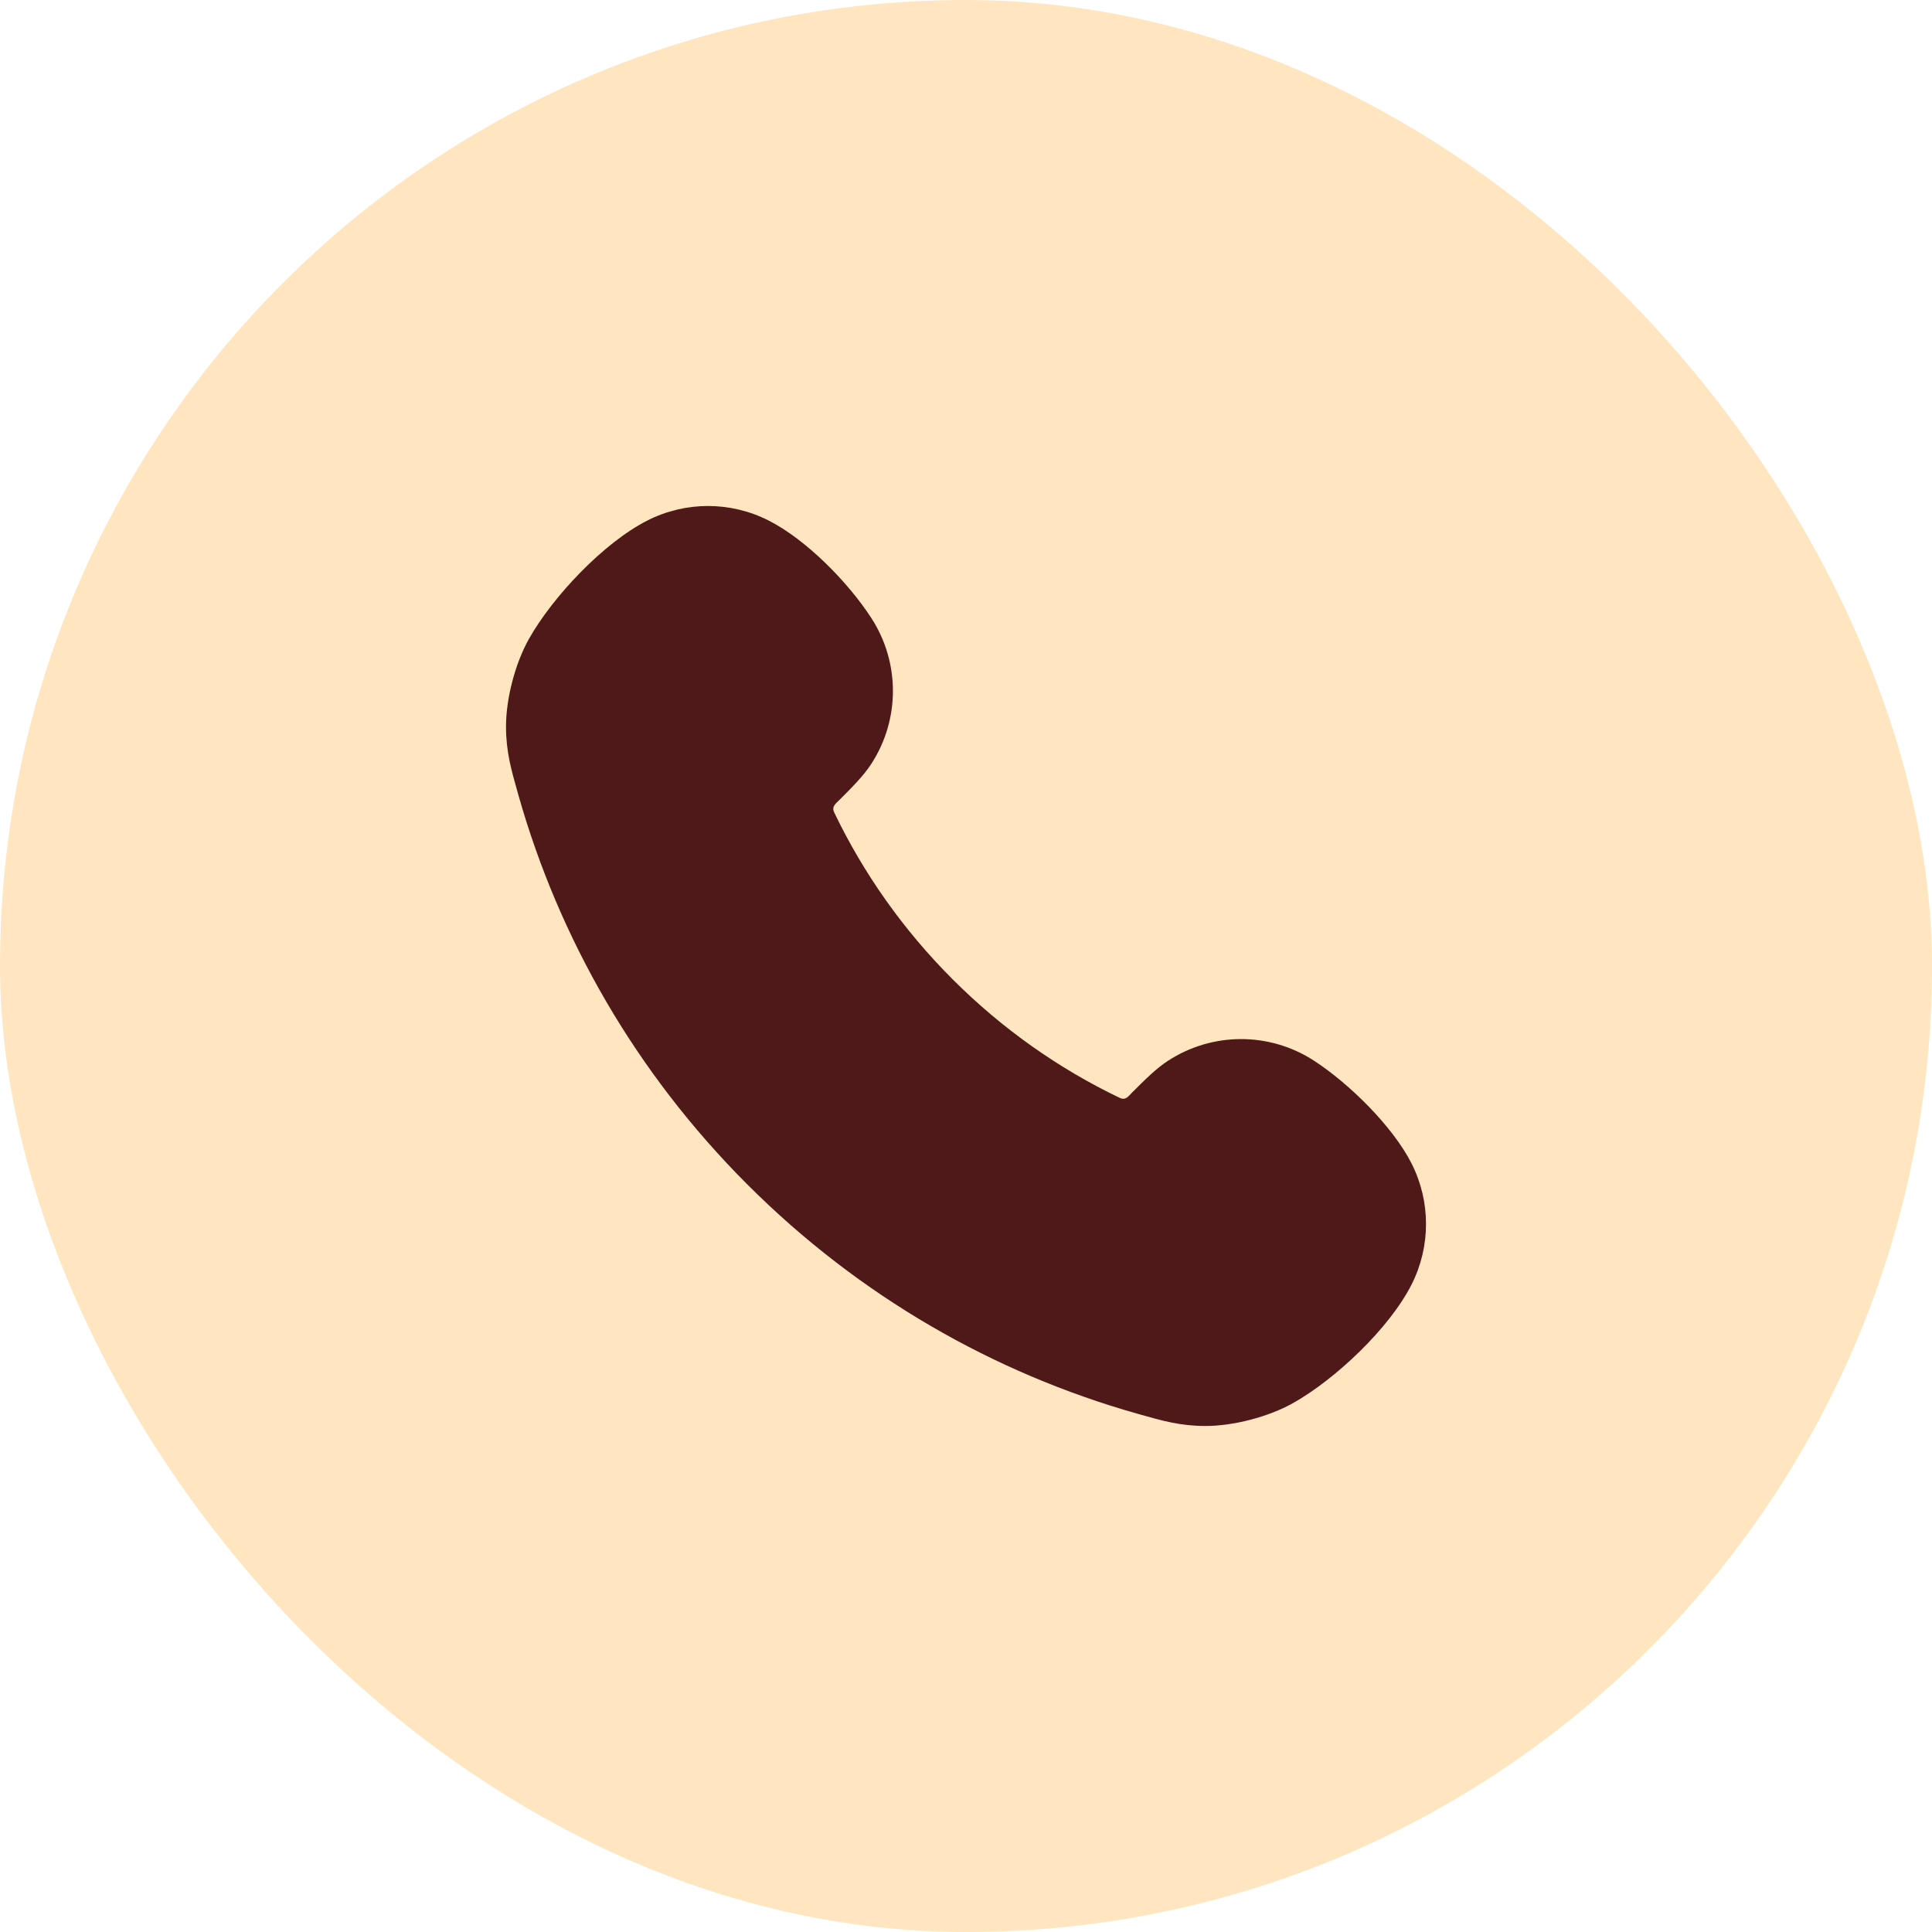
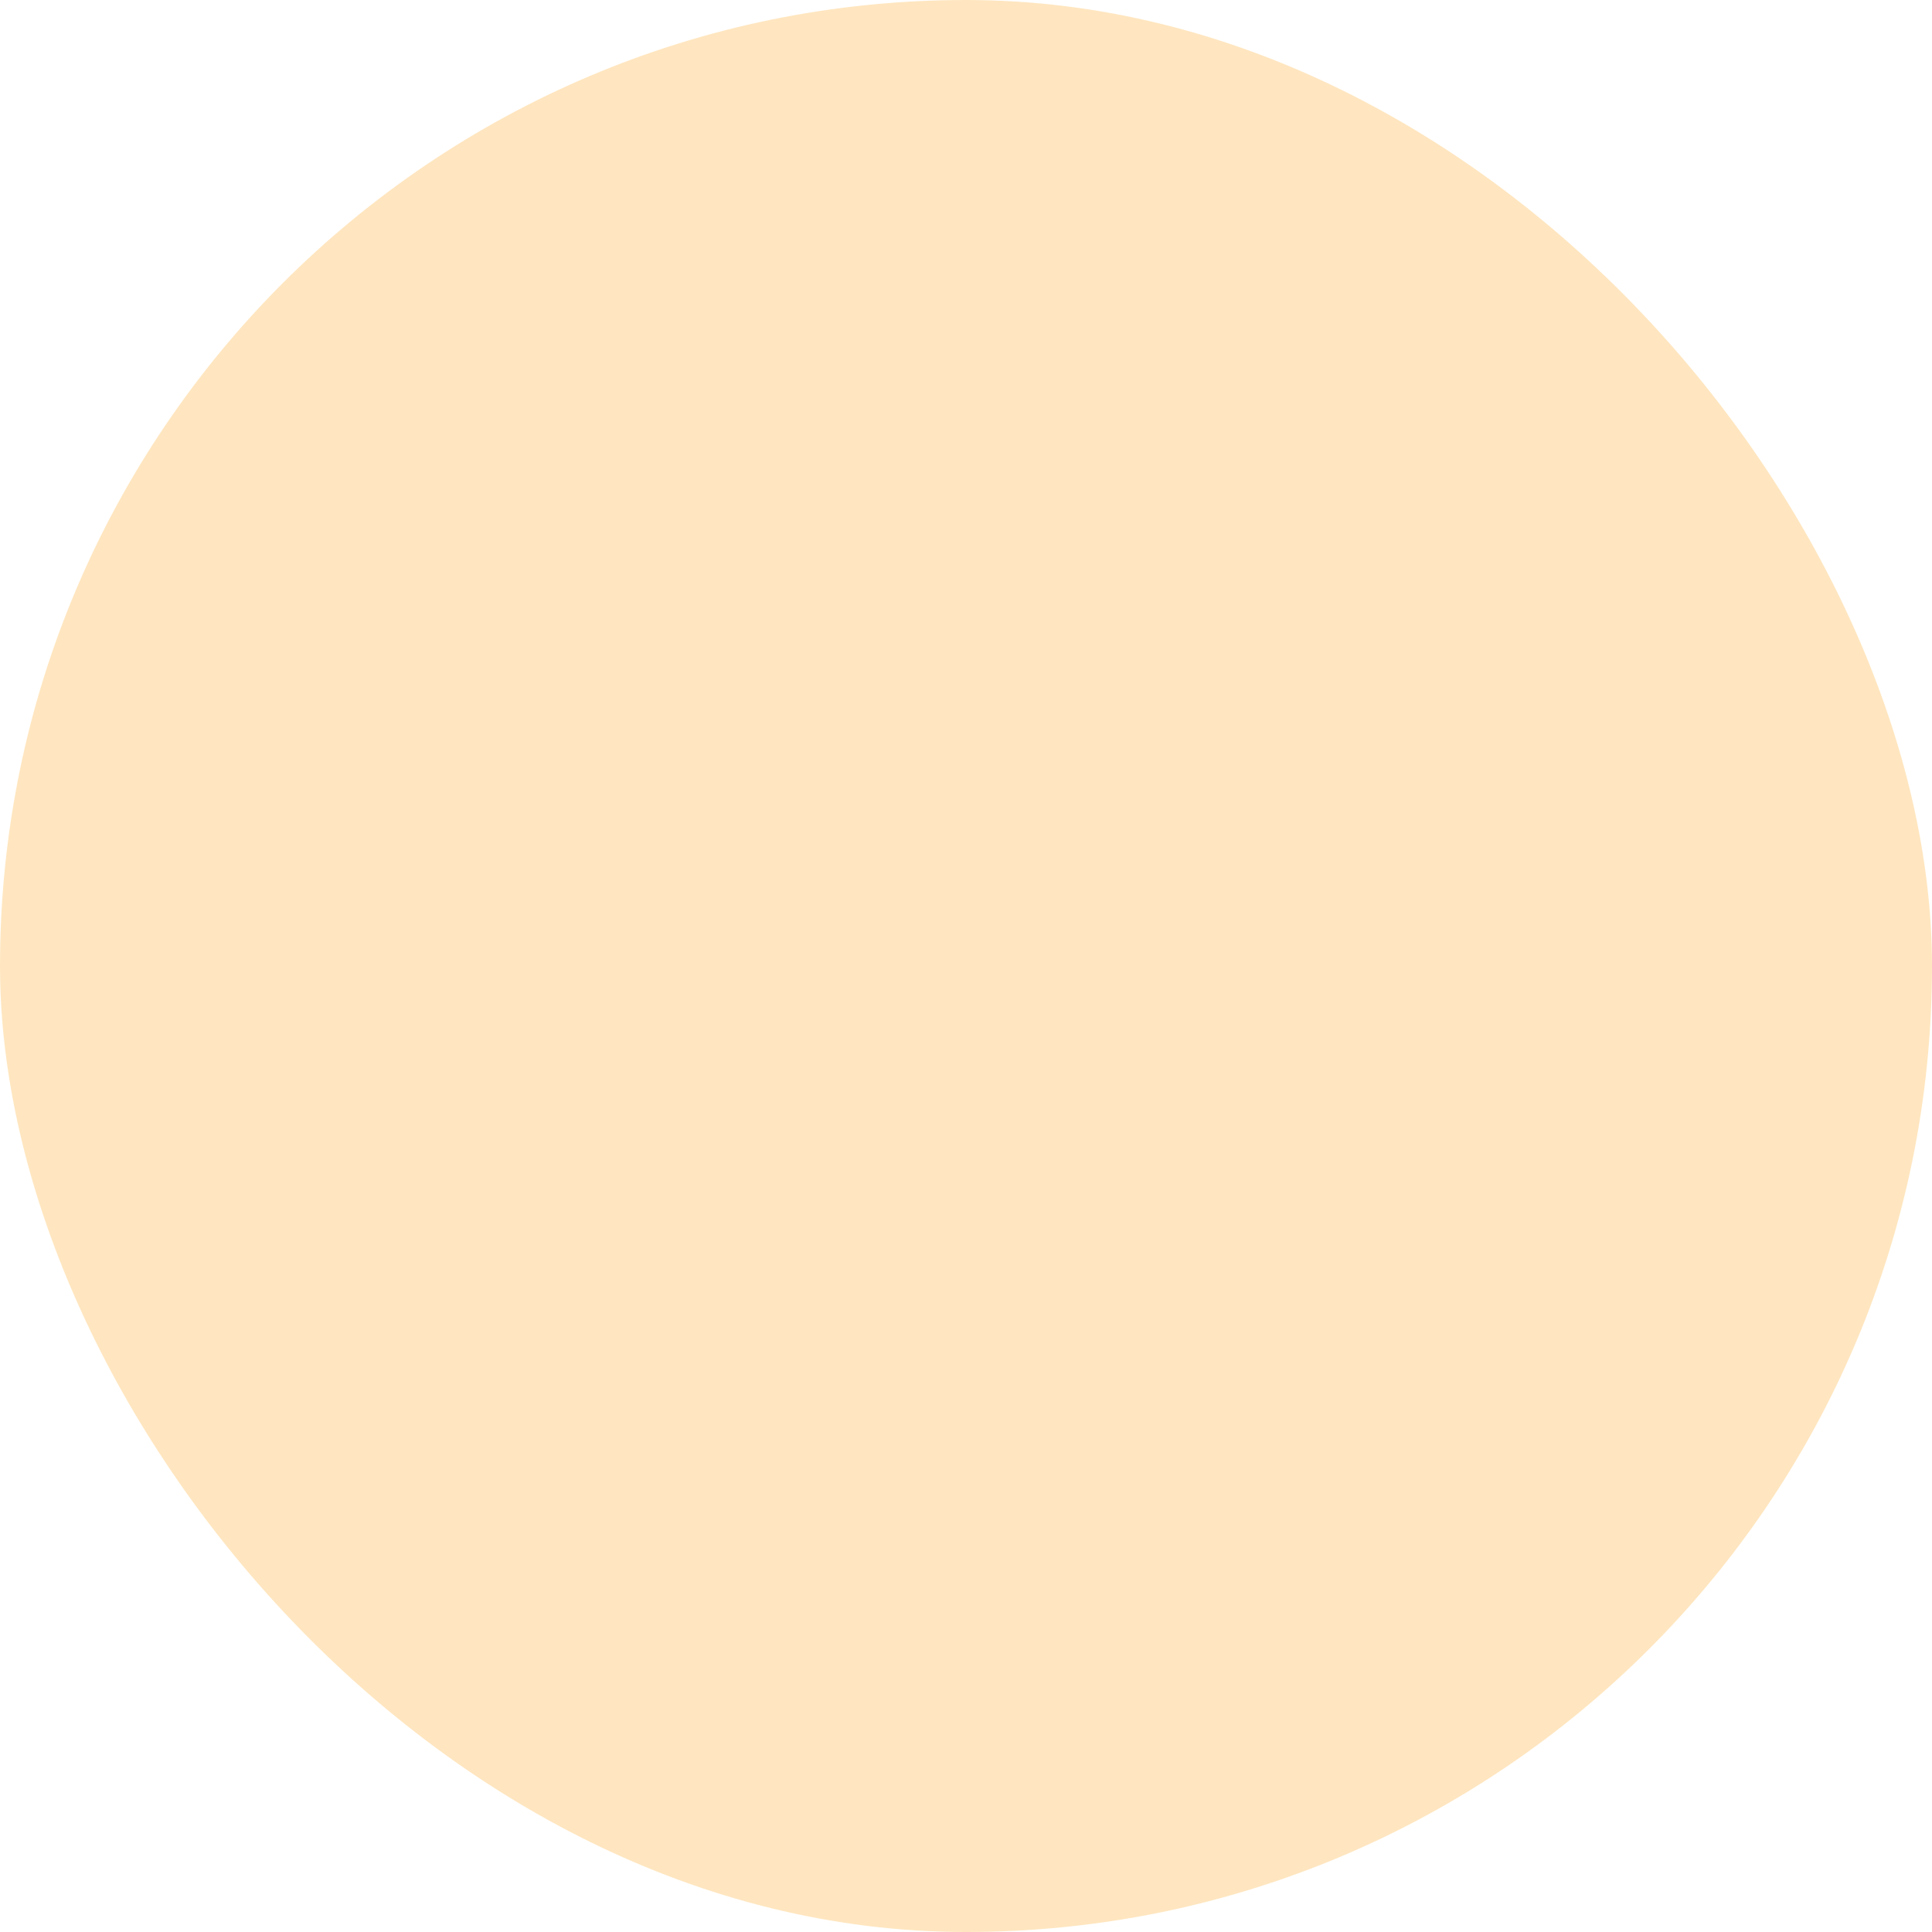
<svg xmlns="http://www.w3.org/2000/svg" width="56" height="56" viewBox="0 0 56 56" fill="none">
  <rect width="56" height="56" rx="28" fill="#FFE6C0" />
-   <path fill-rule="evenodd" clip-rule="evenodd" d="M32.948 40.972C28.815 39.799 24.916 37.585 21.665 34.335C18.415 31.084 16.201 27.185 15.028 23.053C15.022 23.028 15.015 23.004 15.008 22.98C14.817 22.308 14.669 21.787 14.667 21.073C14.664 20.257 14.93 19.234 15.33 18.522C16.018 17.298 17.494 15.73 18.769 15.085C19.871 14.527 21.172 14.527 22.274 15.085C23.364 15.636 24.578 16.87 25.254 17.911C26.091 19.198 26.091 20.857 25.254 22.143C25.03 22.488 24.711 22.807 24.34 23.178C24.224 23.293 24.097 23.376 24.181 23.552C25.02 25.298 26.163 26.936 27.614 28.387C29.064 29.837 30.702 30.98 32.448 31.819C32.63 31.906 32.702 31.781 32.822 31.66C33.193 31.29 33.512 30.97 33.857 30.746C35.144 29.909 36.802 29.909 38.089 30.746C39.102 31.404 40.368 32.645 40.916 33.726C41.473 34.828 41.473 36.129 40.916 37.231C40.27 38.506 38.702 39.983 37.478 40.67C36.766 41.07 35.743 41.336 34.927 41.333C34.213 41.331 33.692 41.183 33.02 40.992C32.996 40.986 32.972 40.979 32.948 40.972Z" fill="#501919" />
</svg>